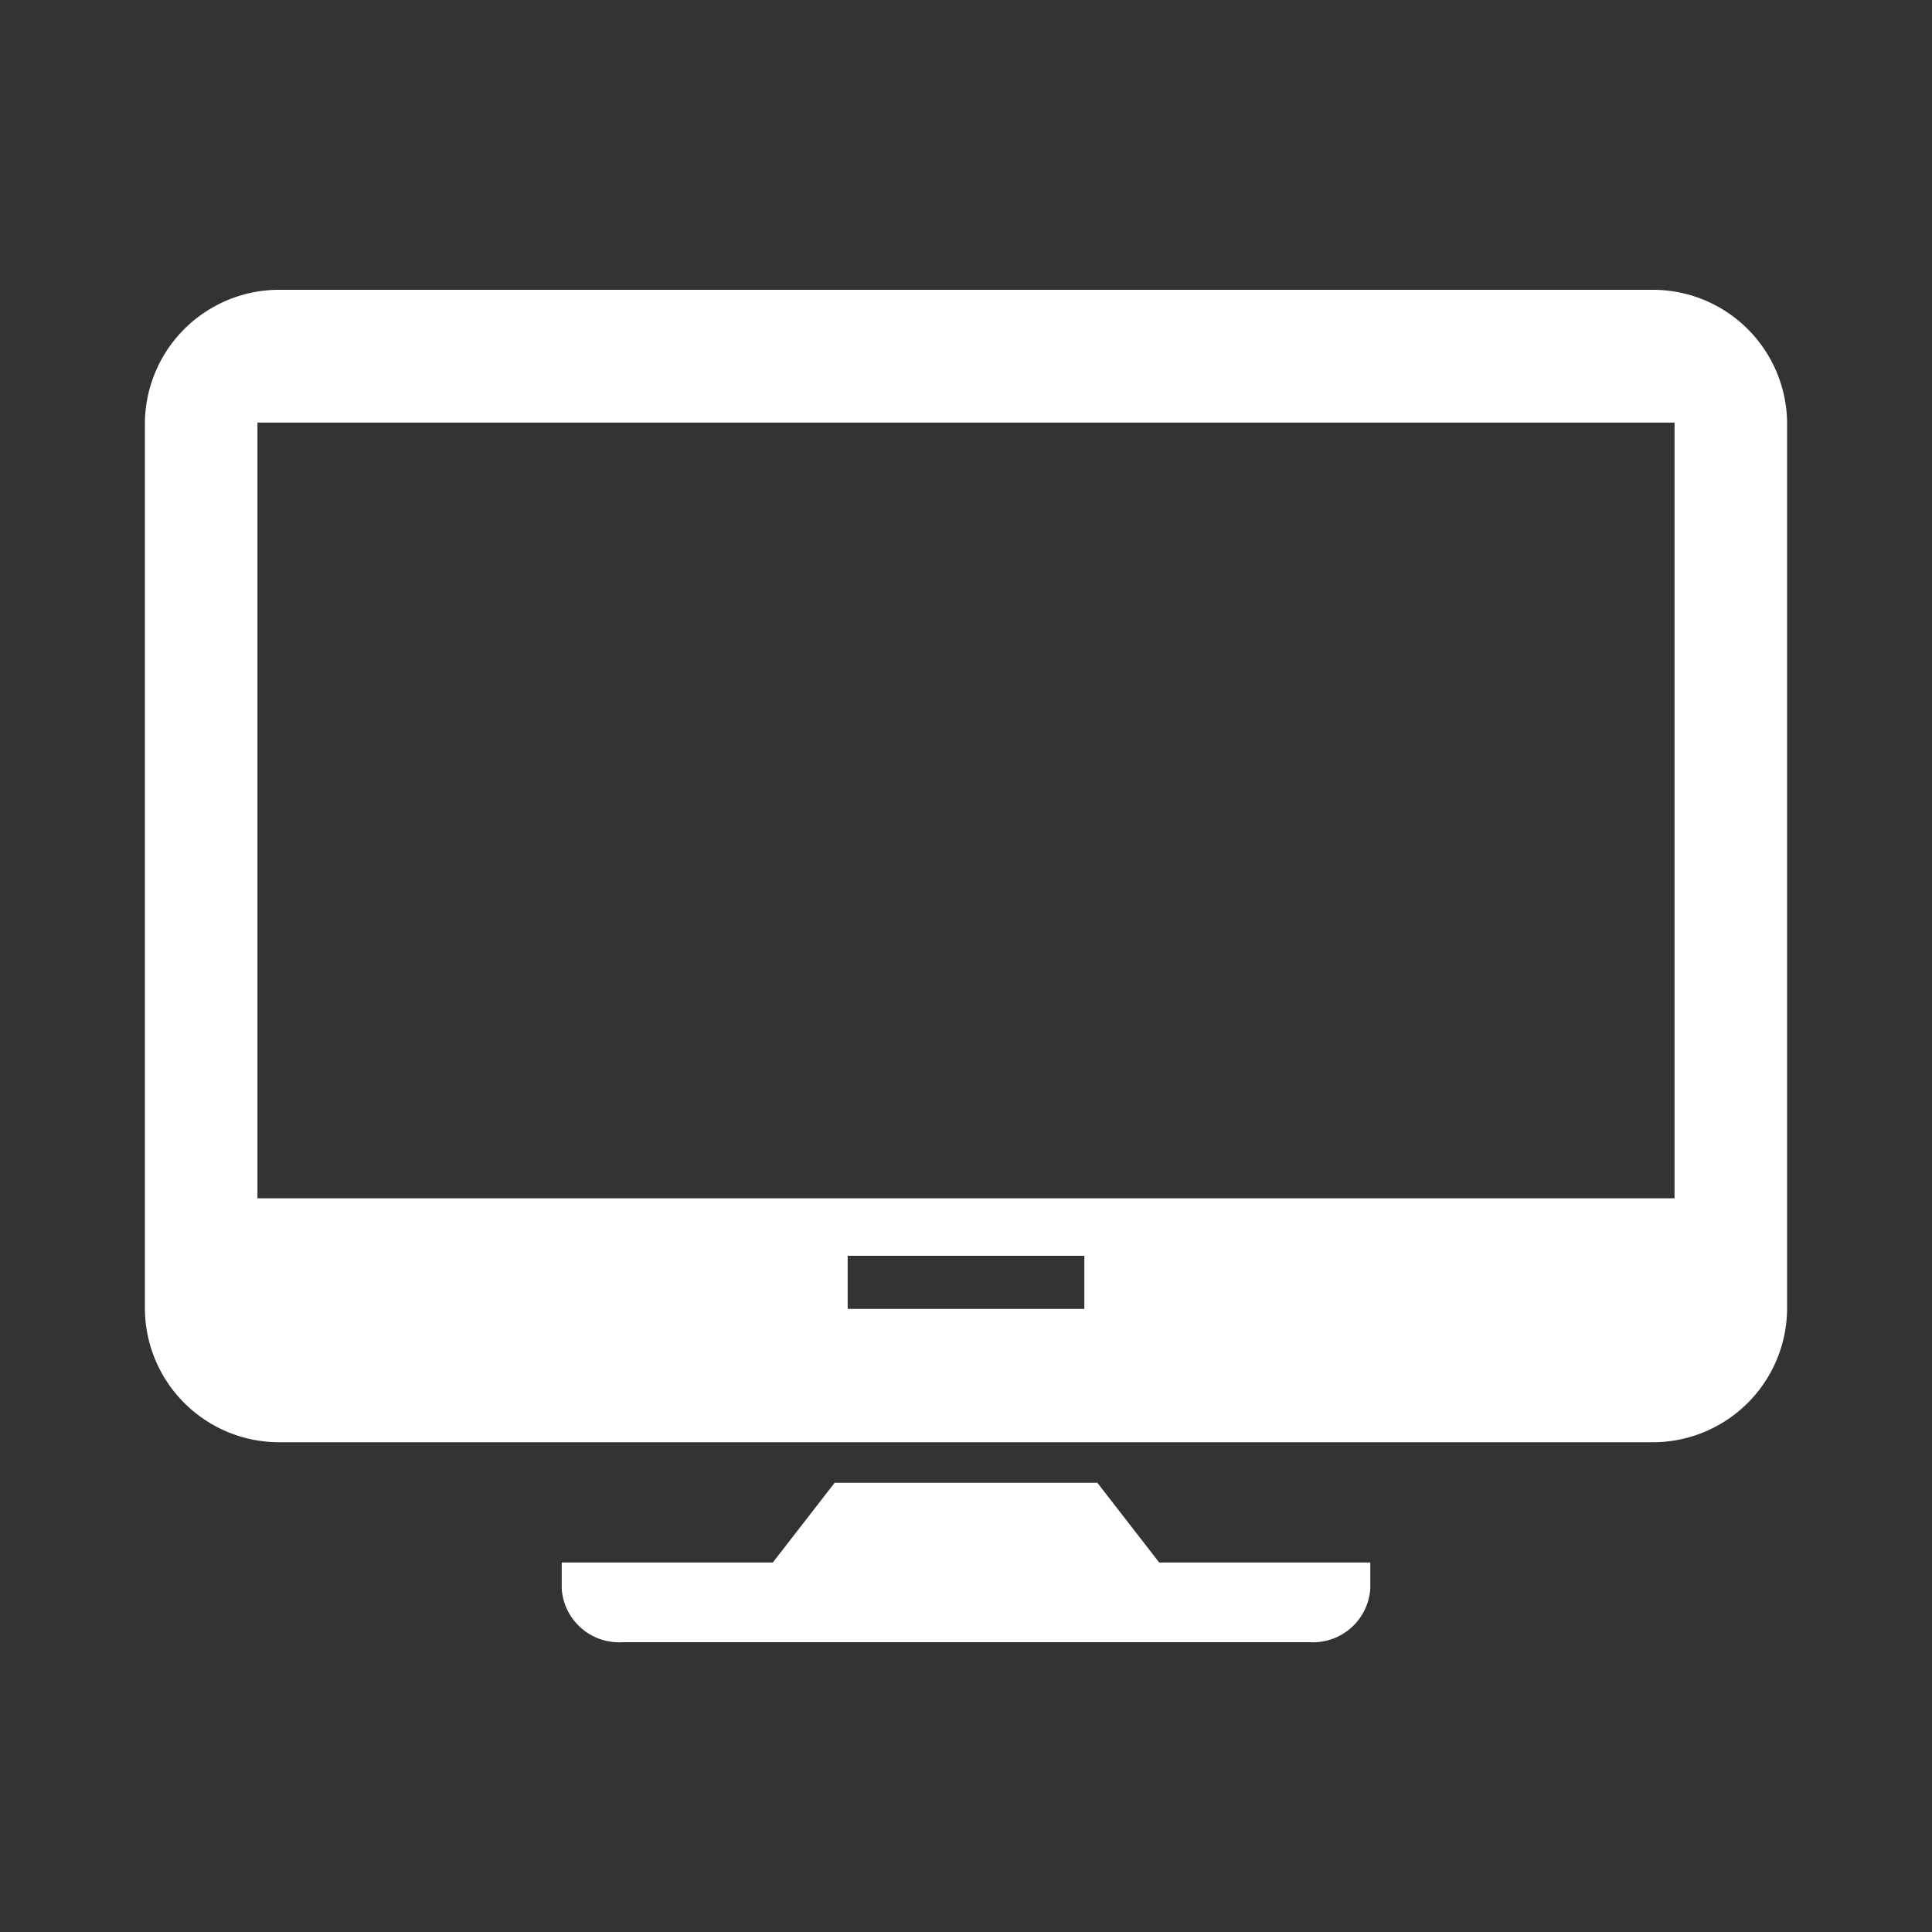
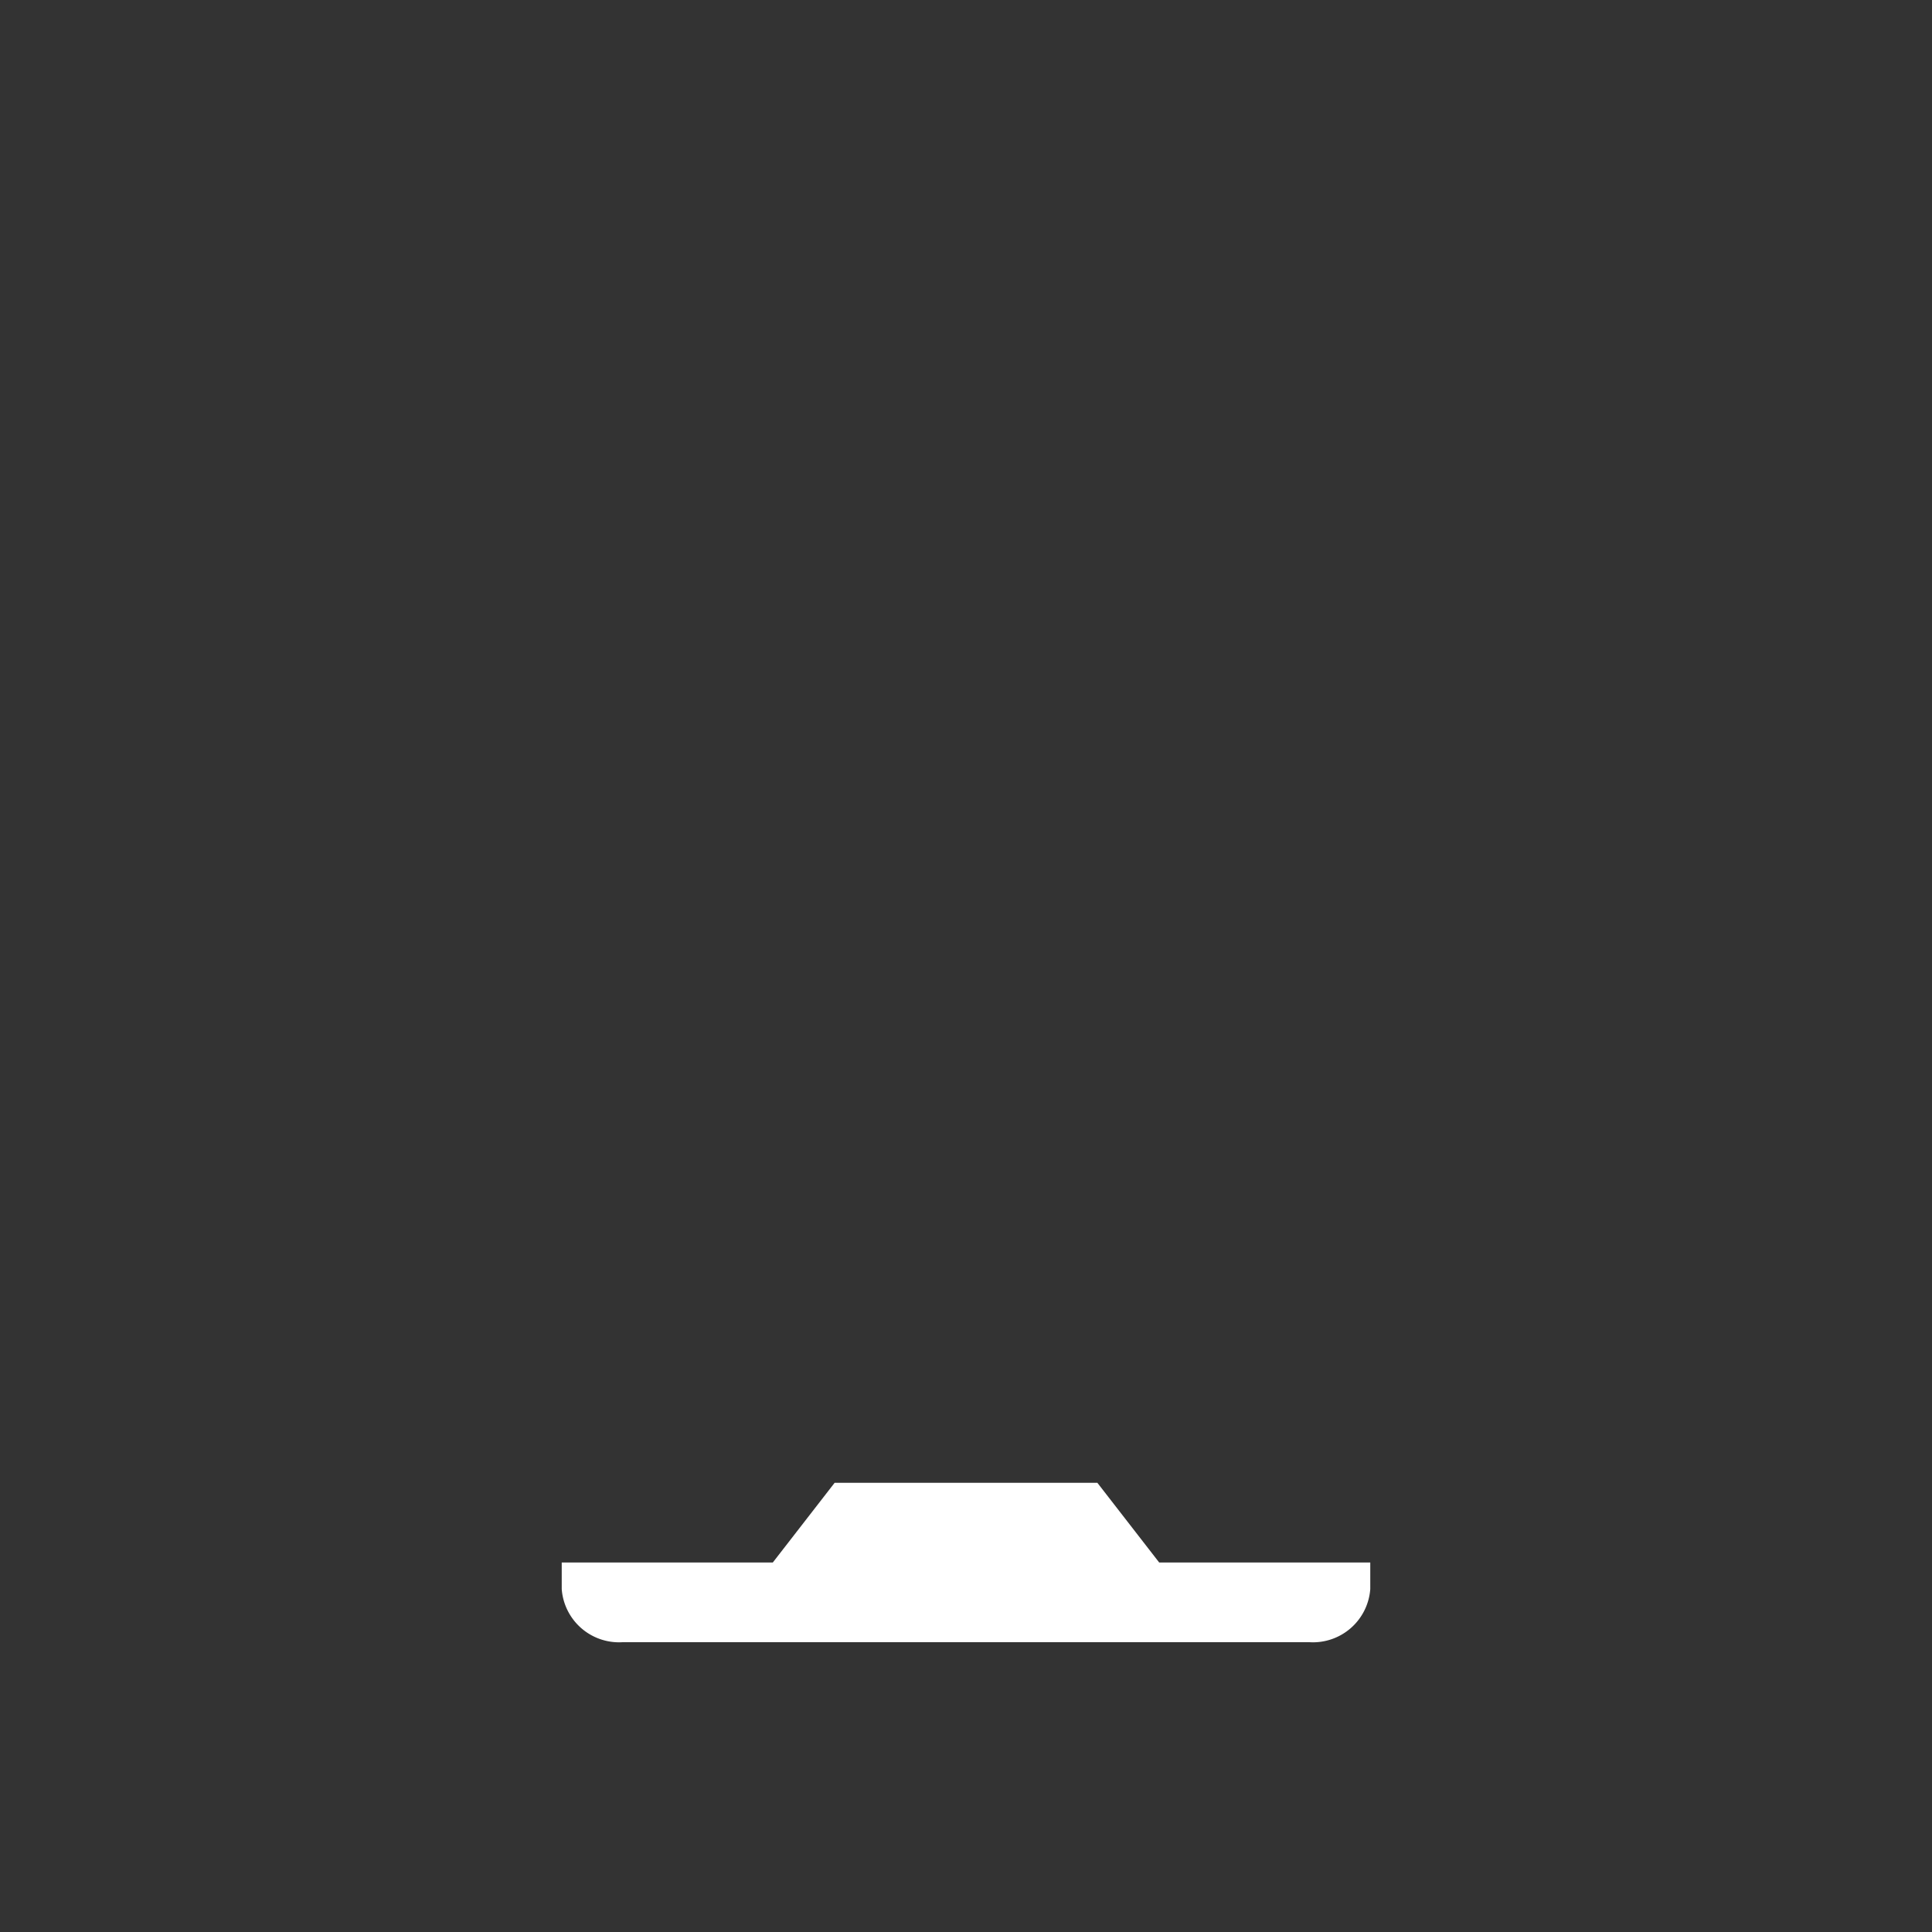
<svg xmlns="http://www.w3.org/2000/svg" id="レイヤー_1" data-name="レイヤー 1" viewBox="0 0 40 40">
  <rect x="0" y="0" width="40" height="40" fill="#333333" stroke="none" />
  <defs>
    <style>.cls-1{fill:#fff;}</style>
  </defs>
  <title>アートボード 1</title>
-   <path class="cls-1" d="M34.21,6H5.79A2.78,2.78,0,0,0,3,8.75V27.1a2.78,2.78,0,0,0,2.79,2.76H34.21A2.78,2.78,0,0,0,37,27.1V8.75A2.78,2.78,0,0,0,34.21,6ZM22.45,27.1h-4.9V26h4.9Zm12.22-2.29H5.33V8.75H34.67Z" />
  <path class="cls-1" d="M24,32.35,22.72,30.7H17.28L16,32.35H11.63v.55A1.19,1.19,0,0,0,12.89,34H27.11a1.19,1.19,0,0,0,1.26-1.1v-.55Z" />
</svg>